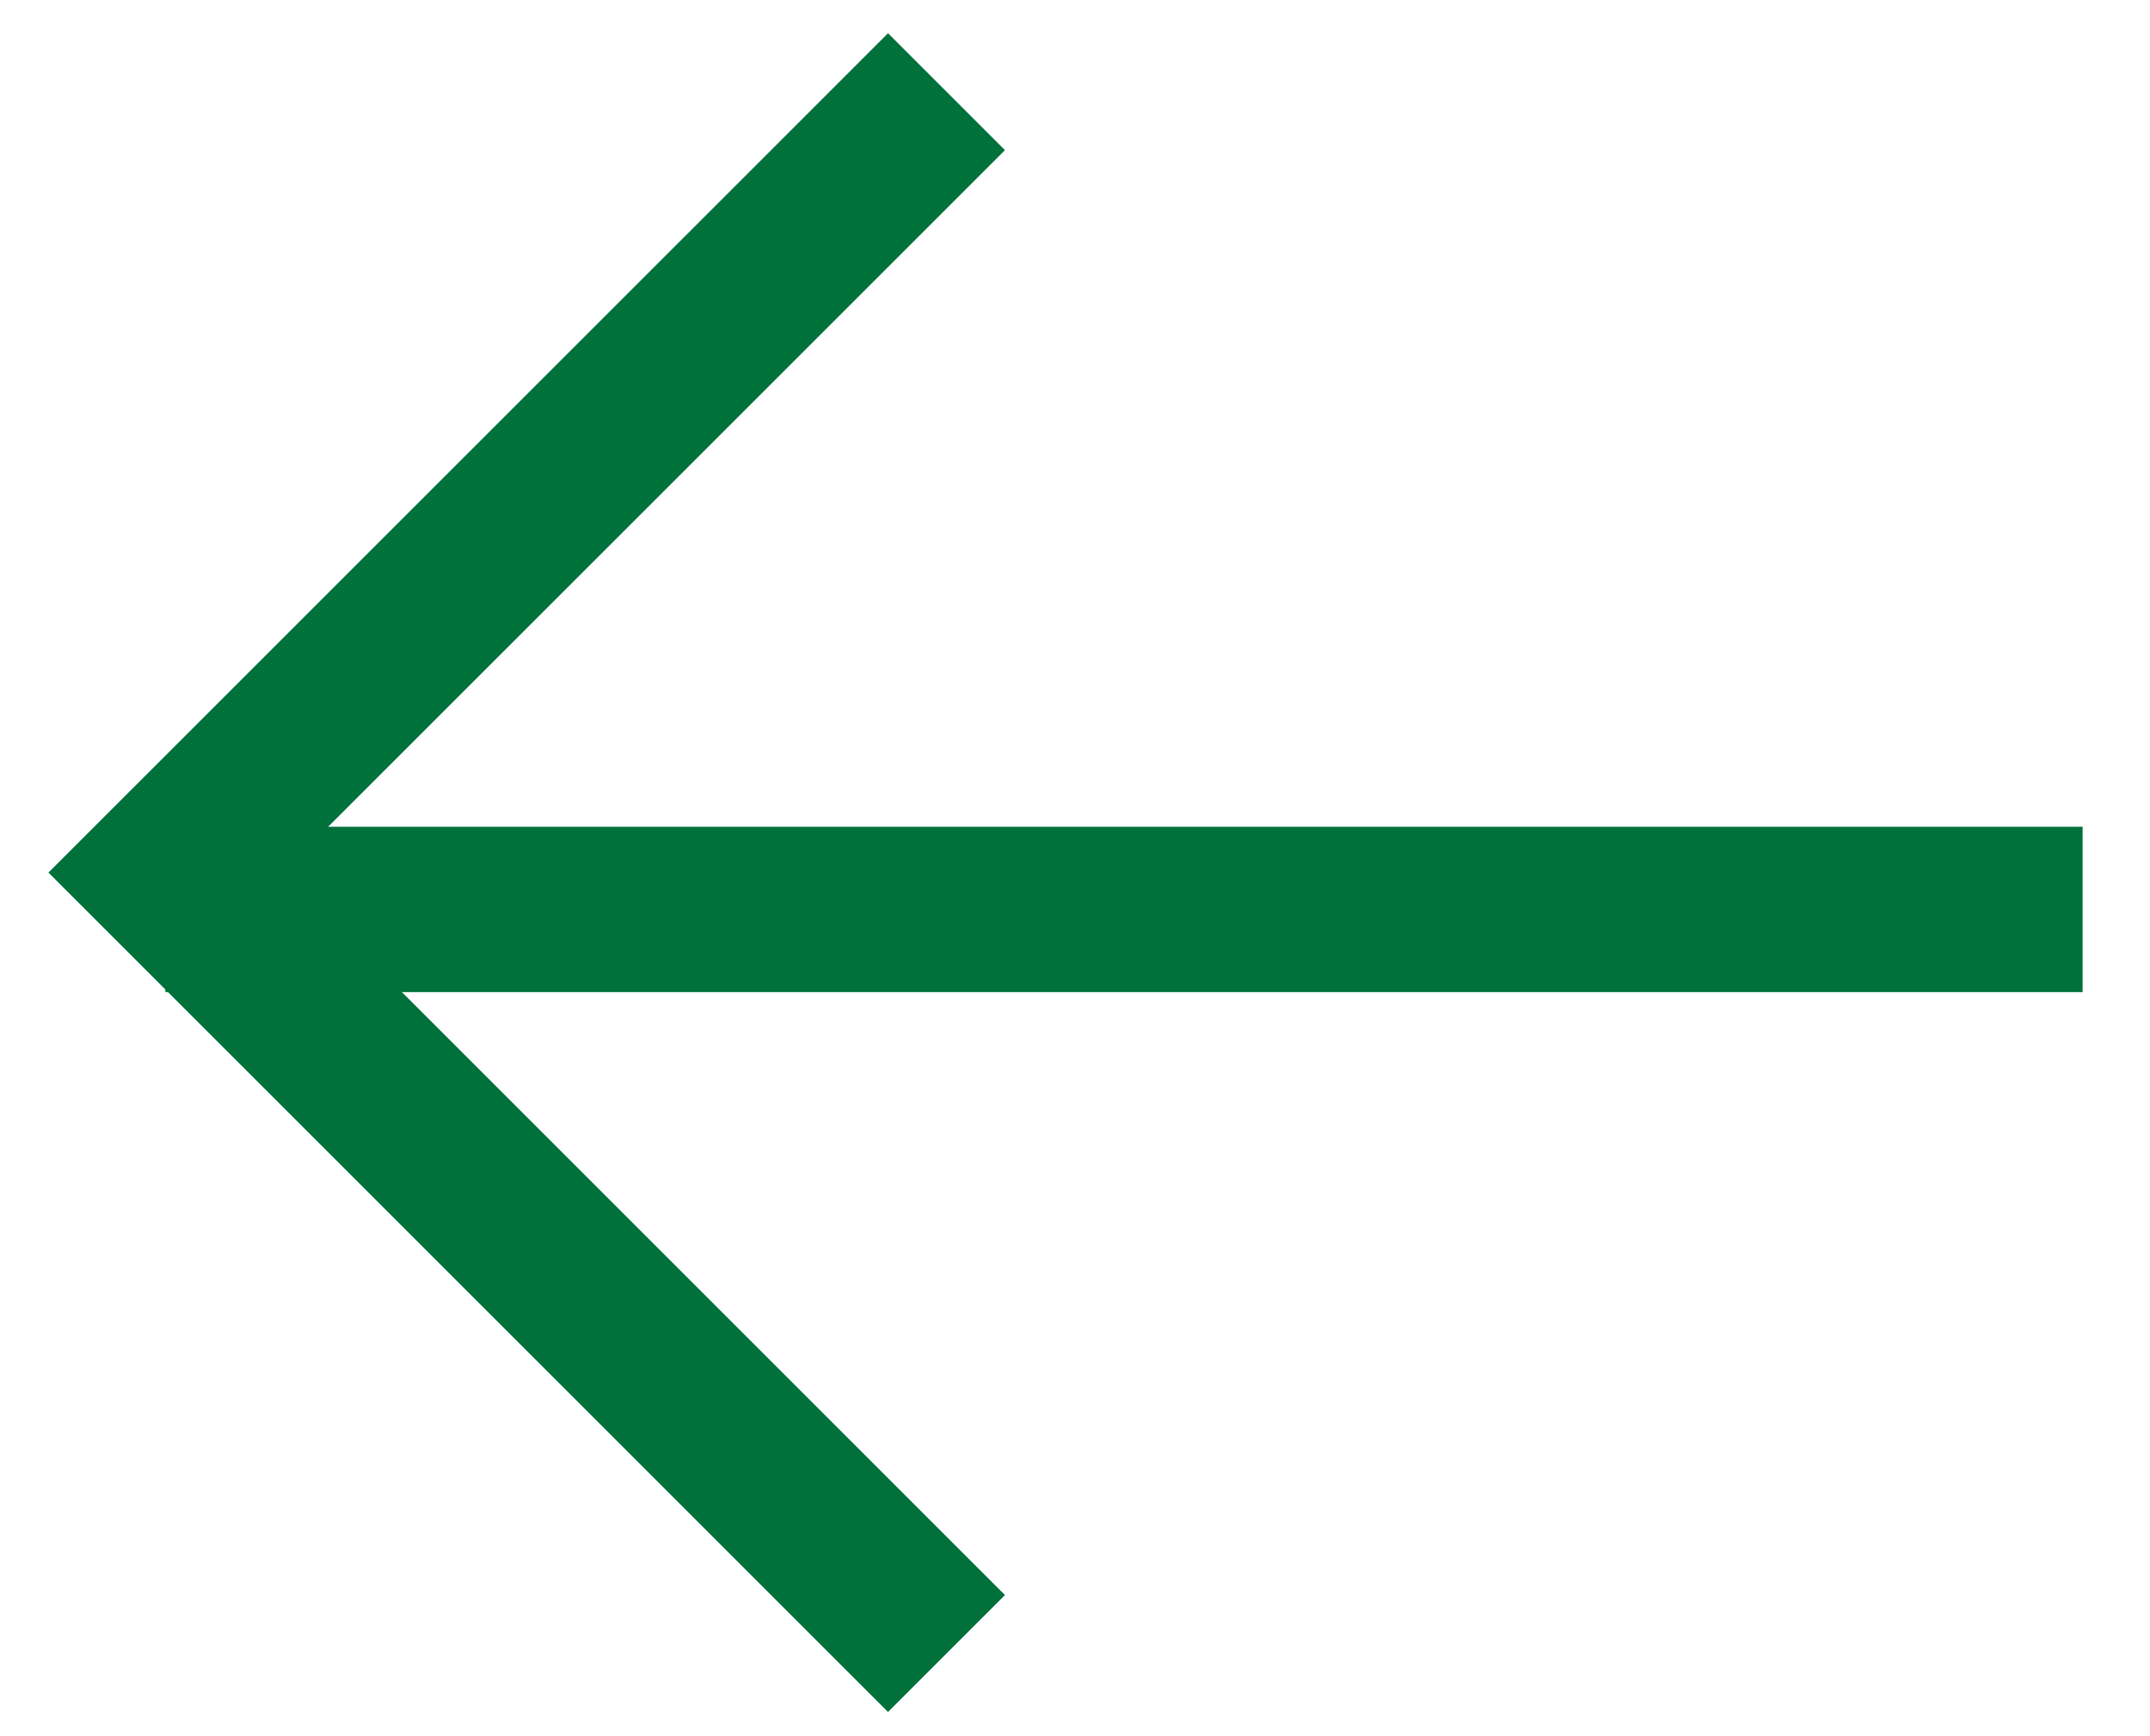
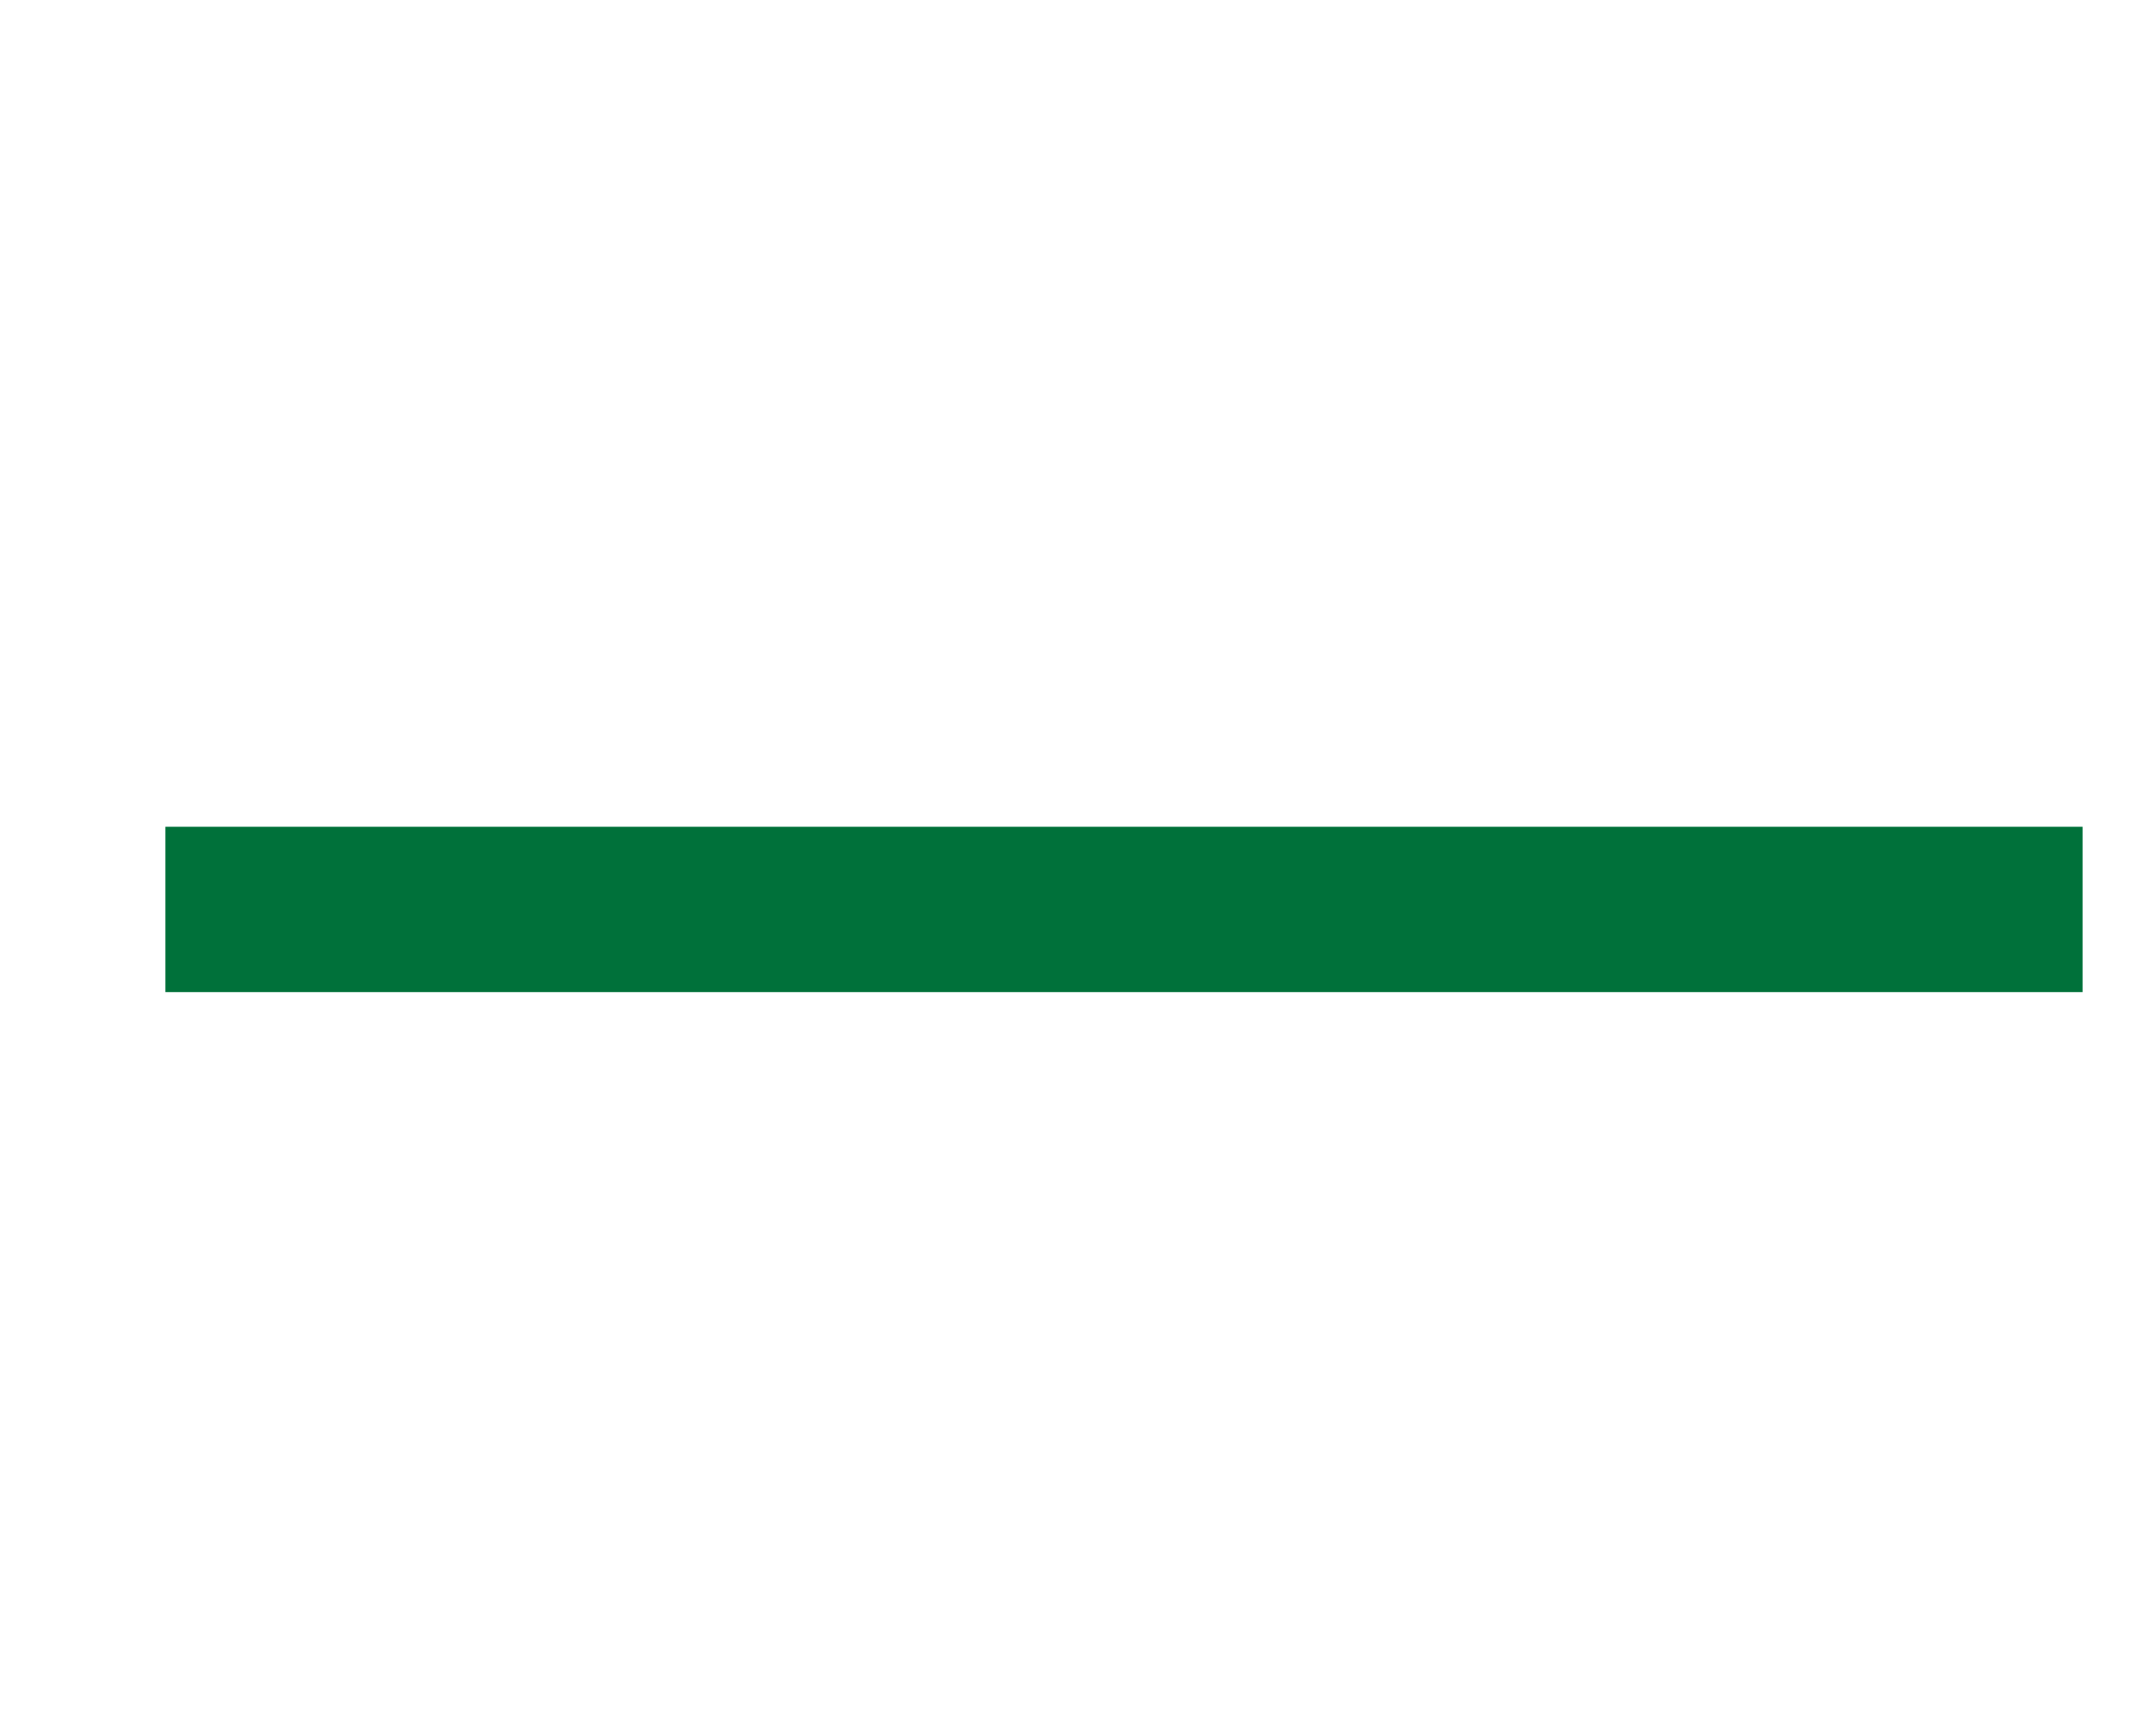
<svg xmlns="http://www.w3.org/2000/svg" width="26" height="21" viewBox="0 0 26 21" fill="none">
-   <path d="M11.446 1.109L2 10.554L11.446 20" stroke="#00713A" stroke-width="2" />
  <path d="M2 11L25.185 11" stroke="#00713A" stroke-width="2" />
</svg>